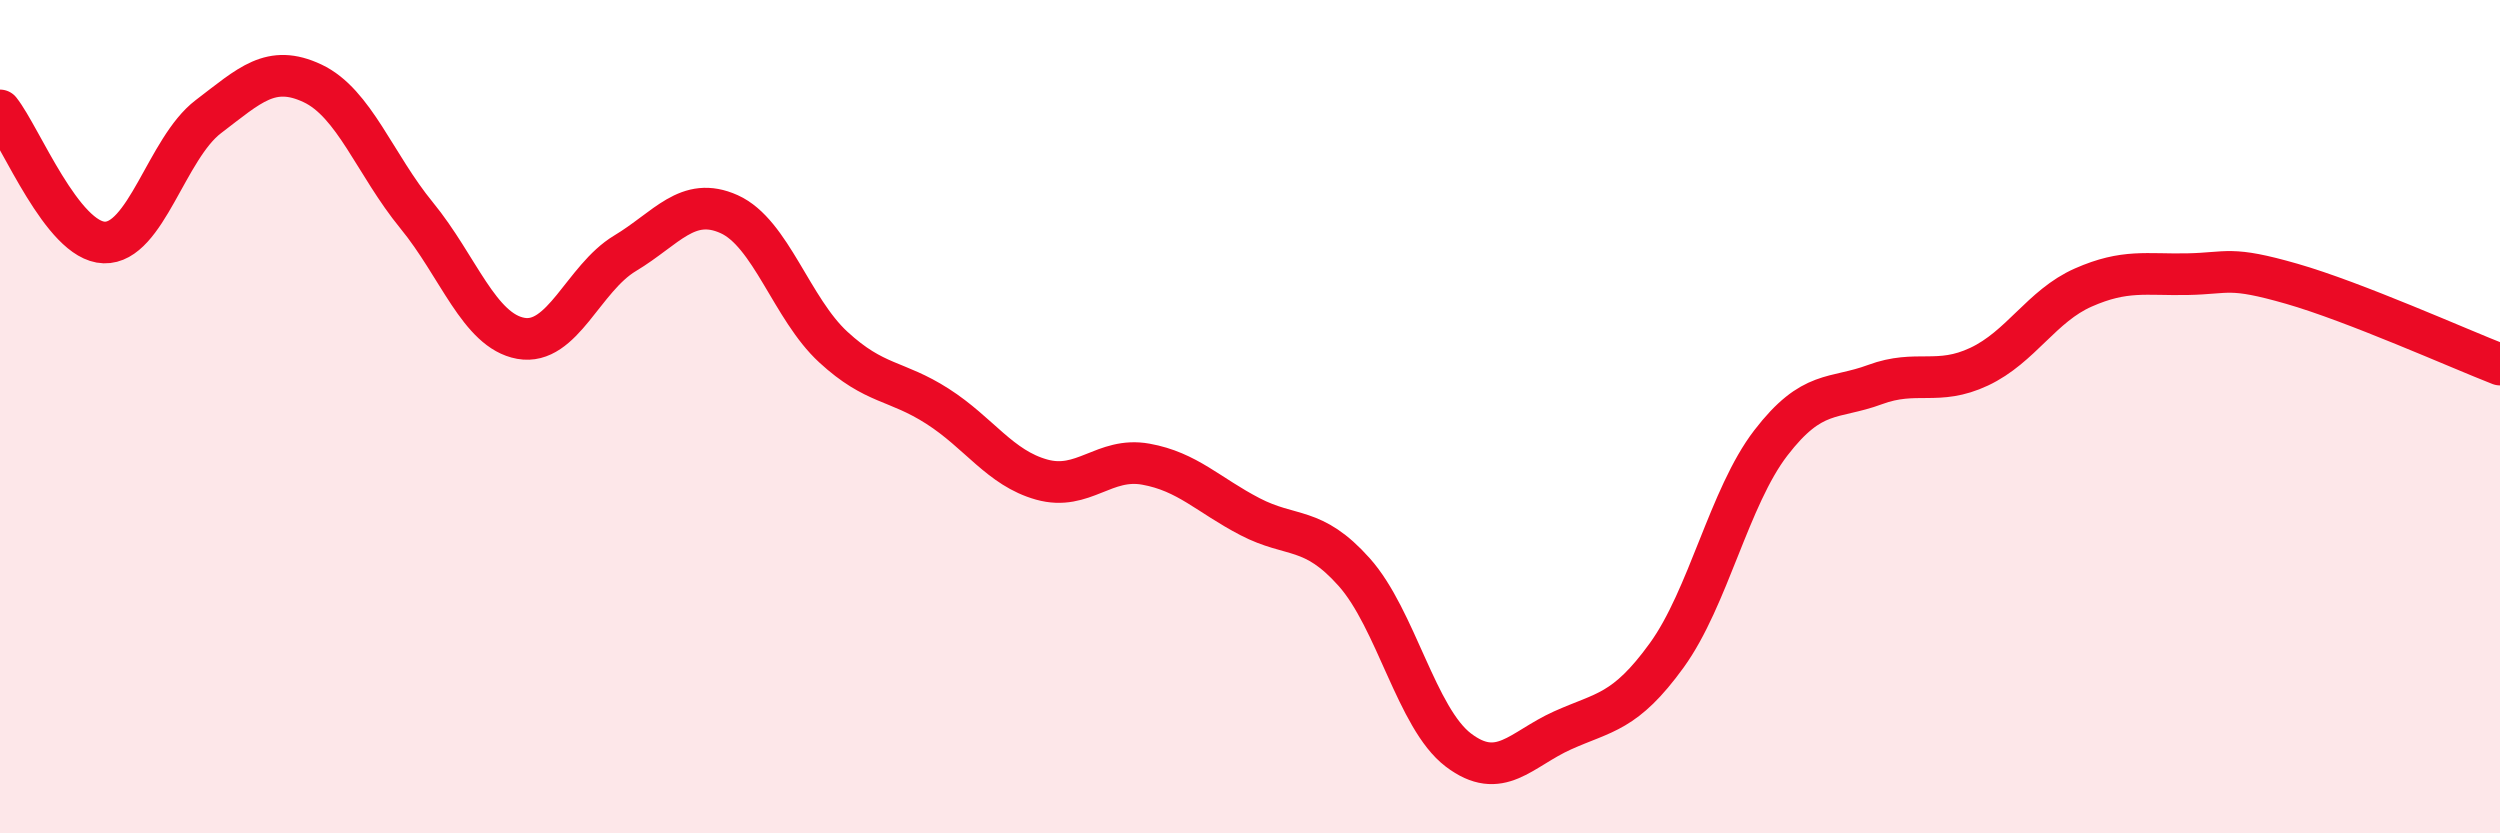
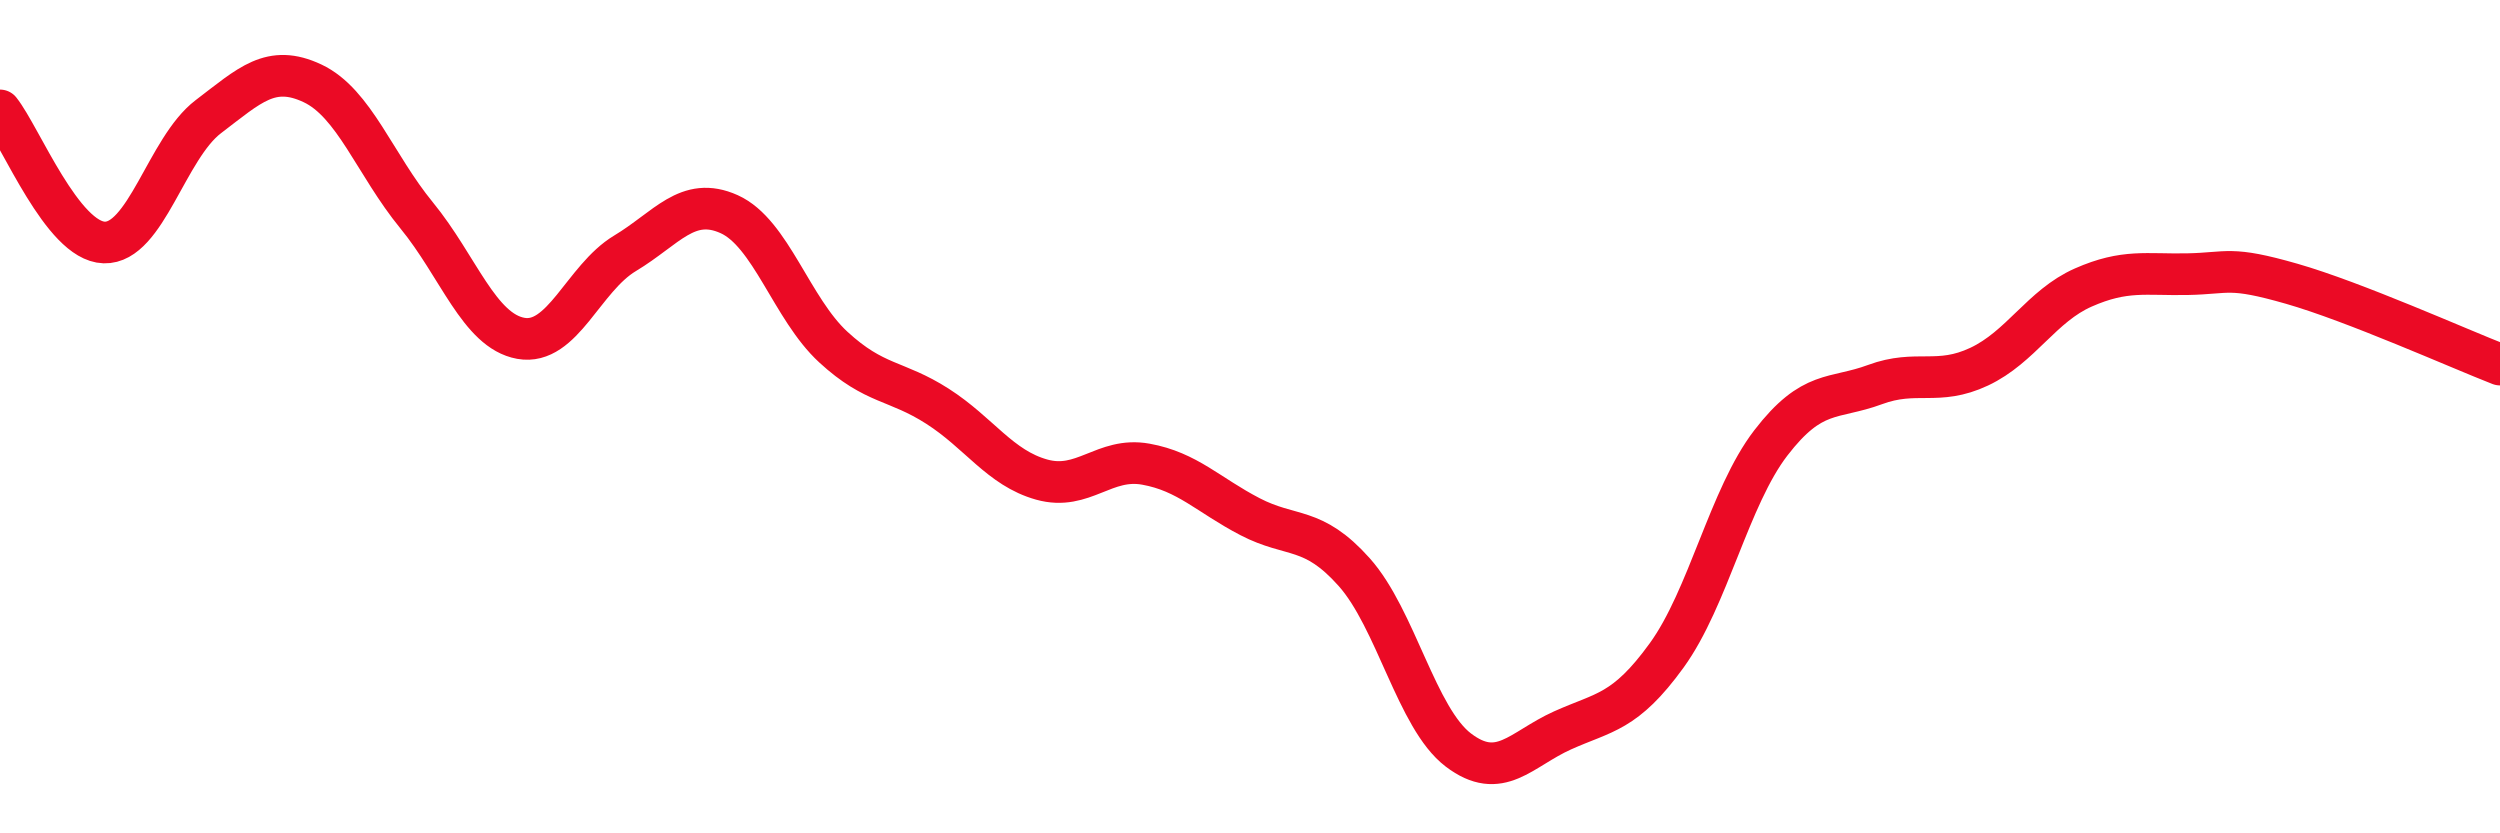
<svg xmlns="http://www.w3.org/2000/svg" width="60" height="20" viewBox="0 0 60 20">
-   <path d="M 0,2.65 C 0.5,3.28 1.5,5.79 2.5,5.82 C 3.5,5.85 4,3.56 5,2.8 C 6,2.04 6.5,1.53 7.5,2 C 8.5,2.47 9,3.95 10,5.17 C 11,6.39 11.5,7.94 12.5,8.12 C 13.5,8.3 14,6.68 15,6.08 C 16,5.48 16.5,4.69 17.5,5.14 C 18.5,5.59 19,7.41 20,8.33 C 21,9.25 21.5,9.11 22.5,9.75 C 23.5,10.39 24,11.23 25,11.51 C 26,11.79 26.5,10.96 27.5,11.14 C 28.5,11.32 29,11.88 30,12.4 C 31,12.92 31.5,12.61 32.5,13.73 C 33.5,14.85 34,17.24 35,18 C 36,18.76 36.5,17.98 37.5,17.53 C 38.5,17.08 39,17.11 40,15.73 C 41,14.35 41.5,11.93 42.5,10.63 C 43.5,9.33 44,9.6 45,9.23 C 46,8.86 46.5,9.27 47.5,8.8 C 48.5,8.33 49,7.34 50,6.9 C 51,6.46 51.5,6.6 52.5,6.58 C 53.5,6.56 53.5,6.38 55,6.81 C 56.5,7.24 59,8.36 60,8.75L60 20L0 20Z" fill="#EB0A25" opacity="0.1" stroke-linecap="round" stroke-linejoin="round" />
  <path d="M 0,2.65 C 0.5,3.28 1.5,5.79 2.5,5.82 C 3.5,5.85 4,3.56 5,2.8 C 6,2.04 6.5,1.53 7.5,2 C 8.5,2.47 9,3.95 10,5.17 C 11,6.39 11.5,7.94 12.5,8.12 C 13.5,8.3 14,6.68 15,6.08 C 16,5.48 16.5,4.69 17.5,5.14 C 18.5,5.59 19,7.41 20,8.33 C 21,9.25 21.5,9.11 22.5,9.75 C 23.5,10.39 24,11.23 25,11.51 C 26,11.79 26.5,10.96 27.5,11.14 C 28.5,11.32 29,11.88 30,12.4 C 31,12.92 31.5,12.61 32.5,13.73 C 33.5,14.85 34,17.24 35,18 C 36,18.76 36.5,17.98 37.5,17.53 C 38.5,17.08 39,17.11 40,15.73 C 41,14.35 41.5,11.93 42.5,10.63 C 43.5,9.33 44,9.6 45,9.23 C 46,8.86 46.5,9.27 47.5,8.8 C 48.5,8.33 49,7.34 50,6.9 C 51,6.46 51.5,6.6 52.5,6.58 C 53.5,6.56 53.5,6.38 55,6.81 C 56.5,7.24 59,8.36 60,8.75" stroke="#EB0A25" stroke-width="1" fill="none" stroke-linecap="round" stroke-linejoin="round" />
</svg>